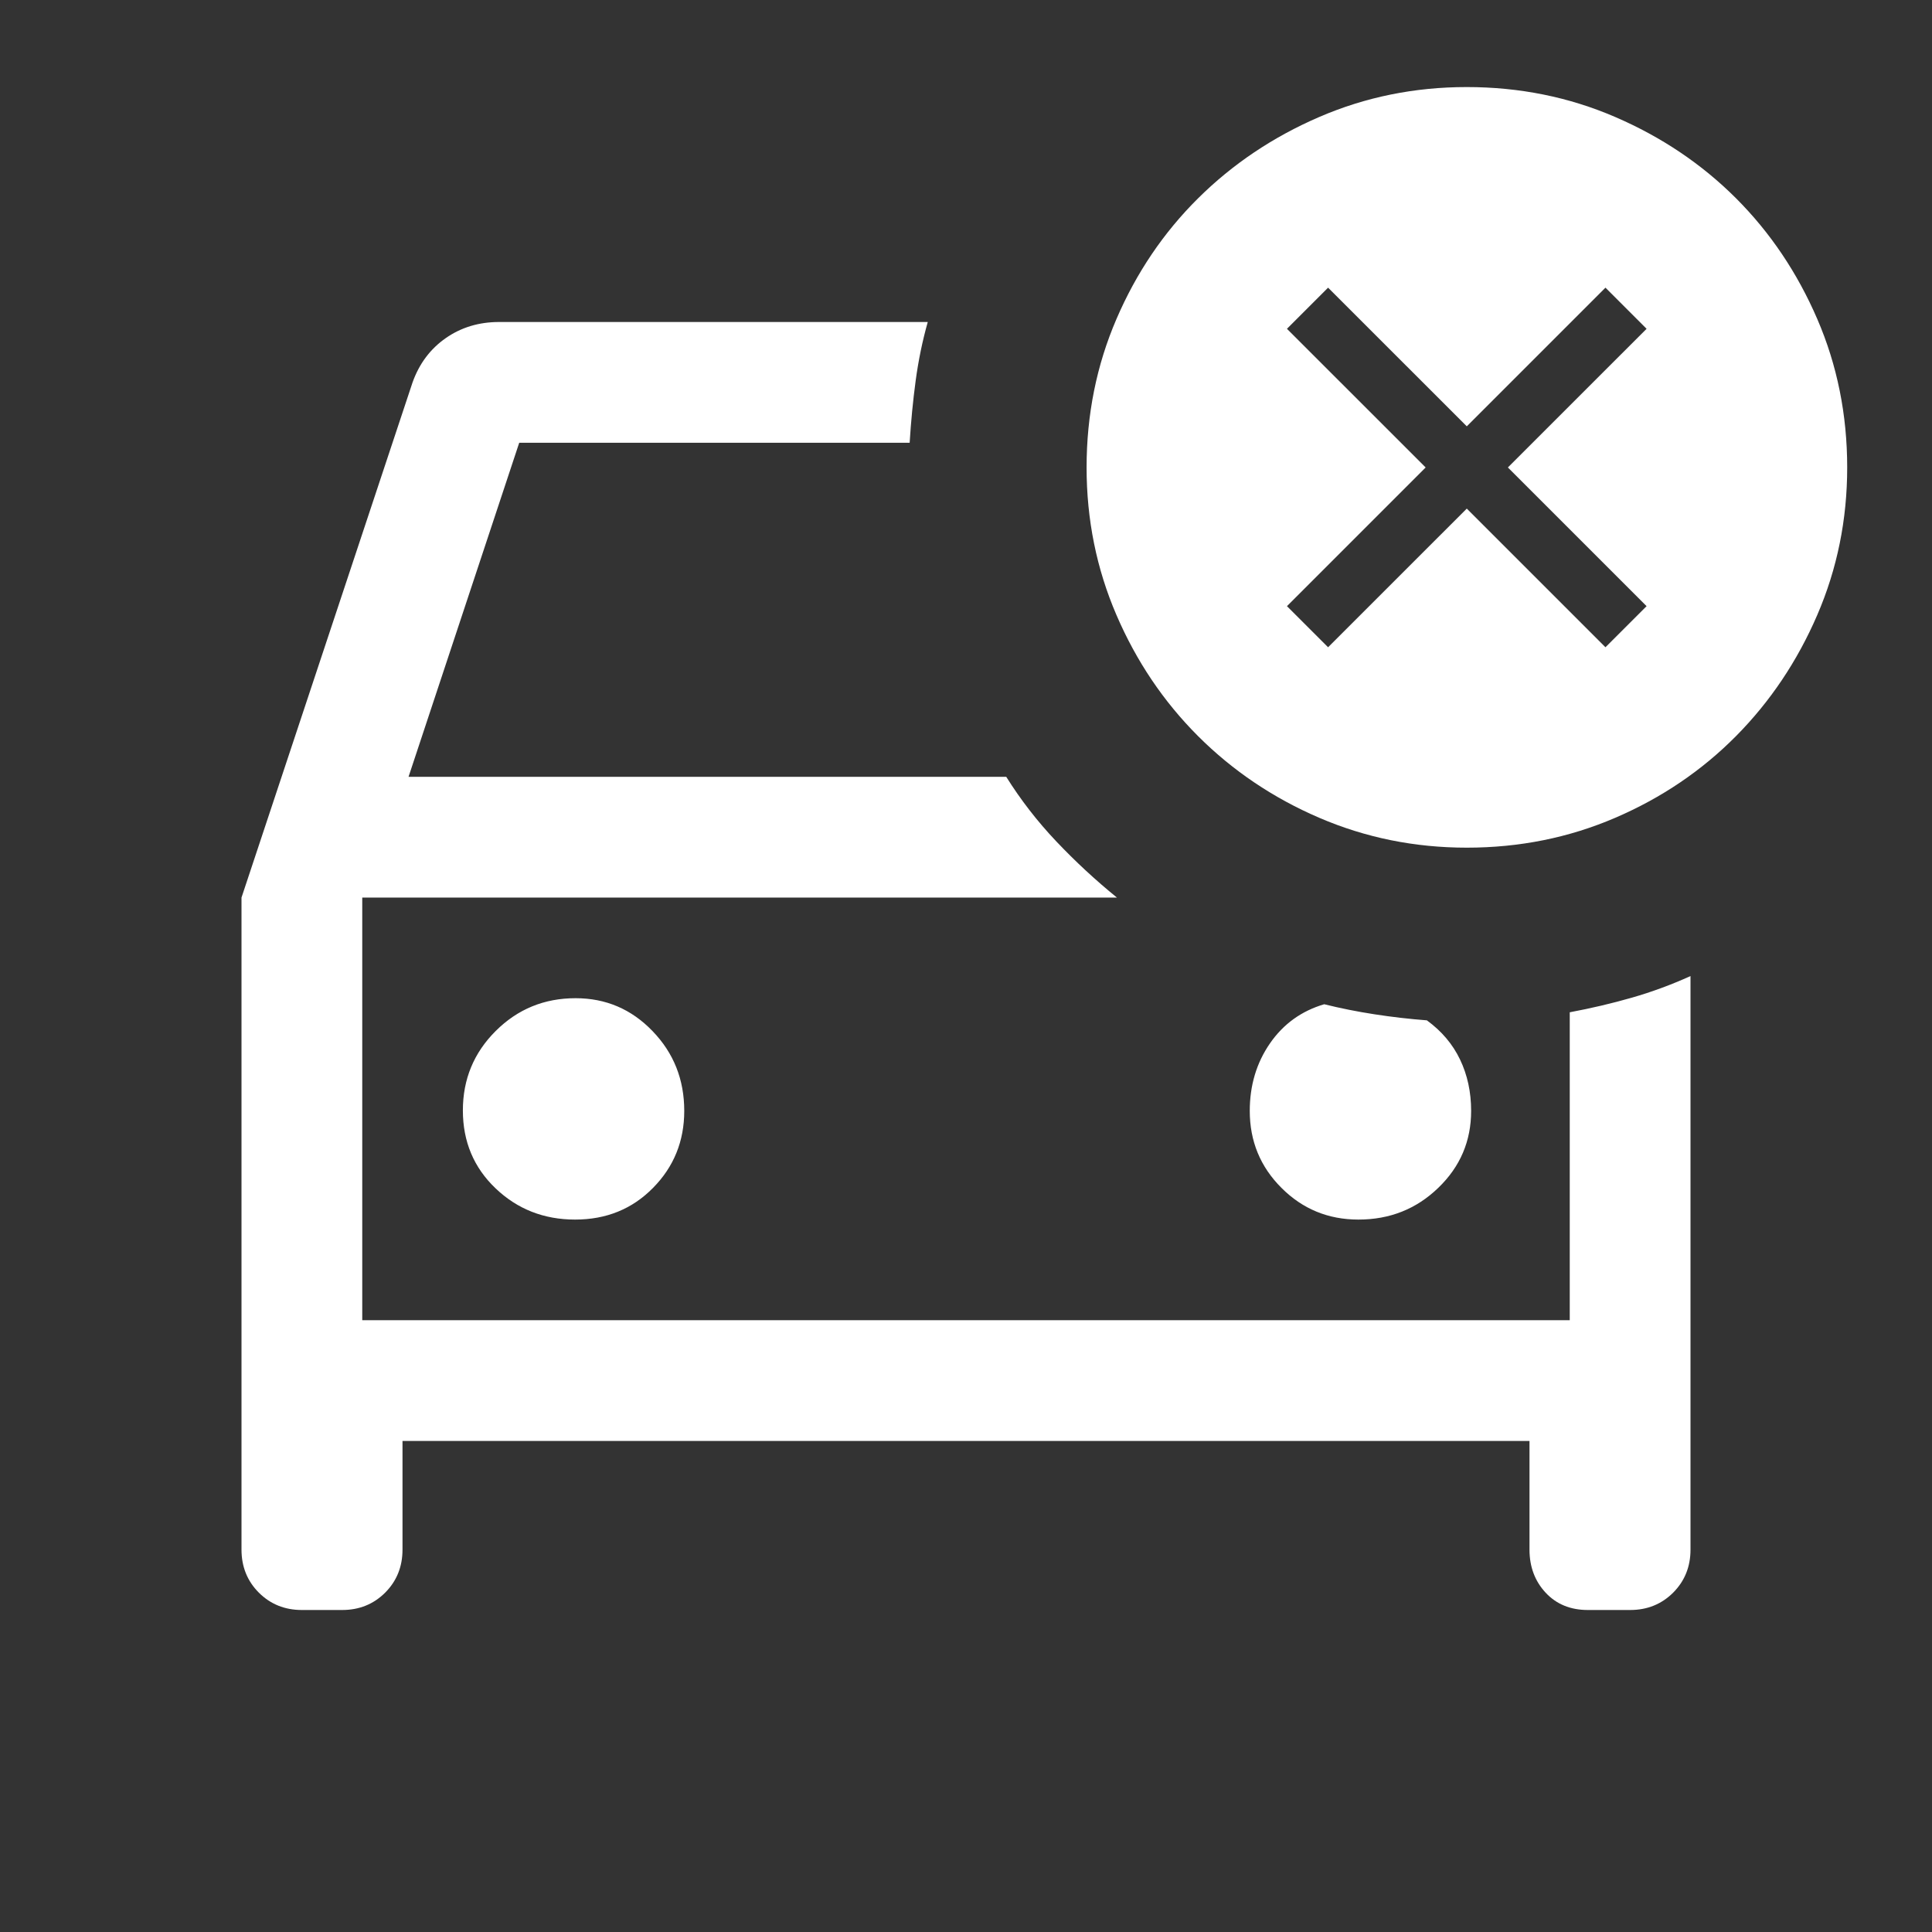
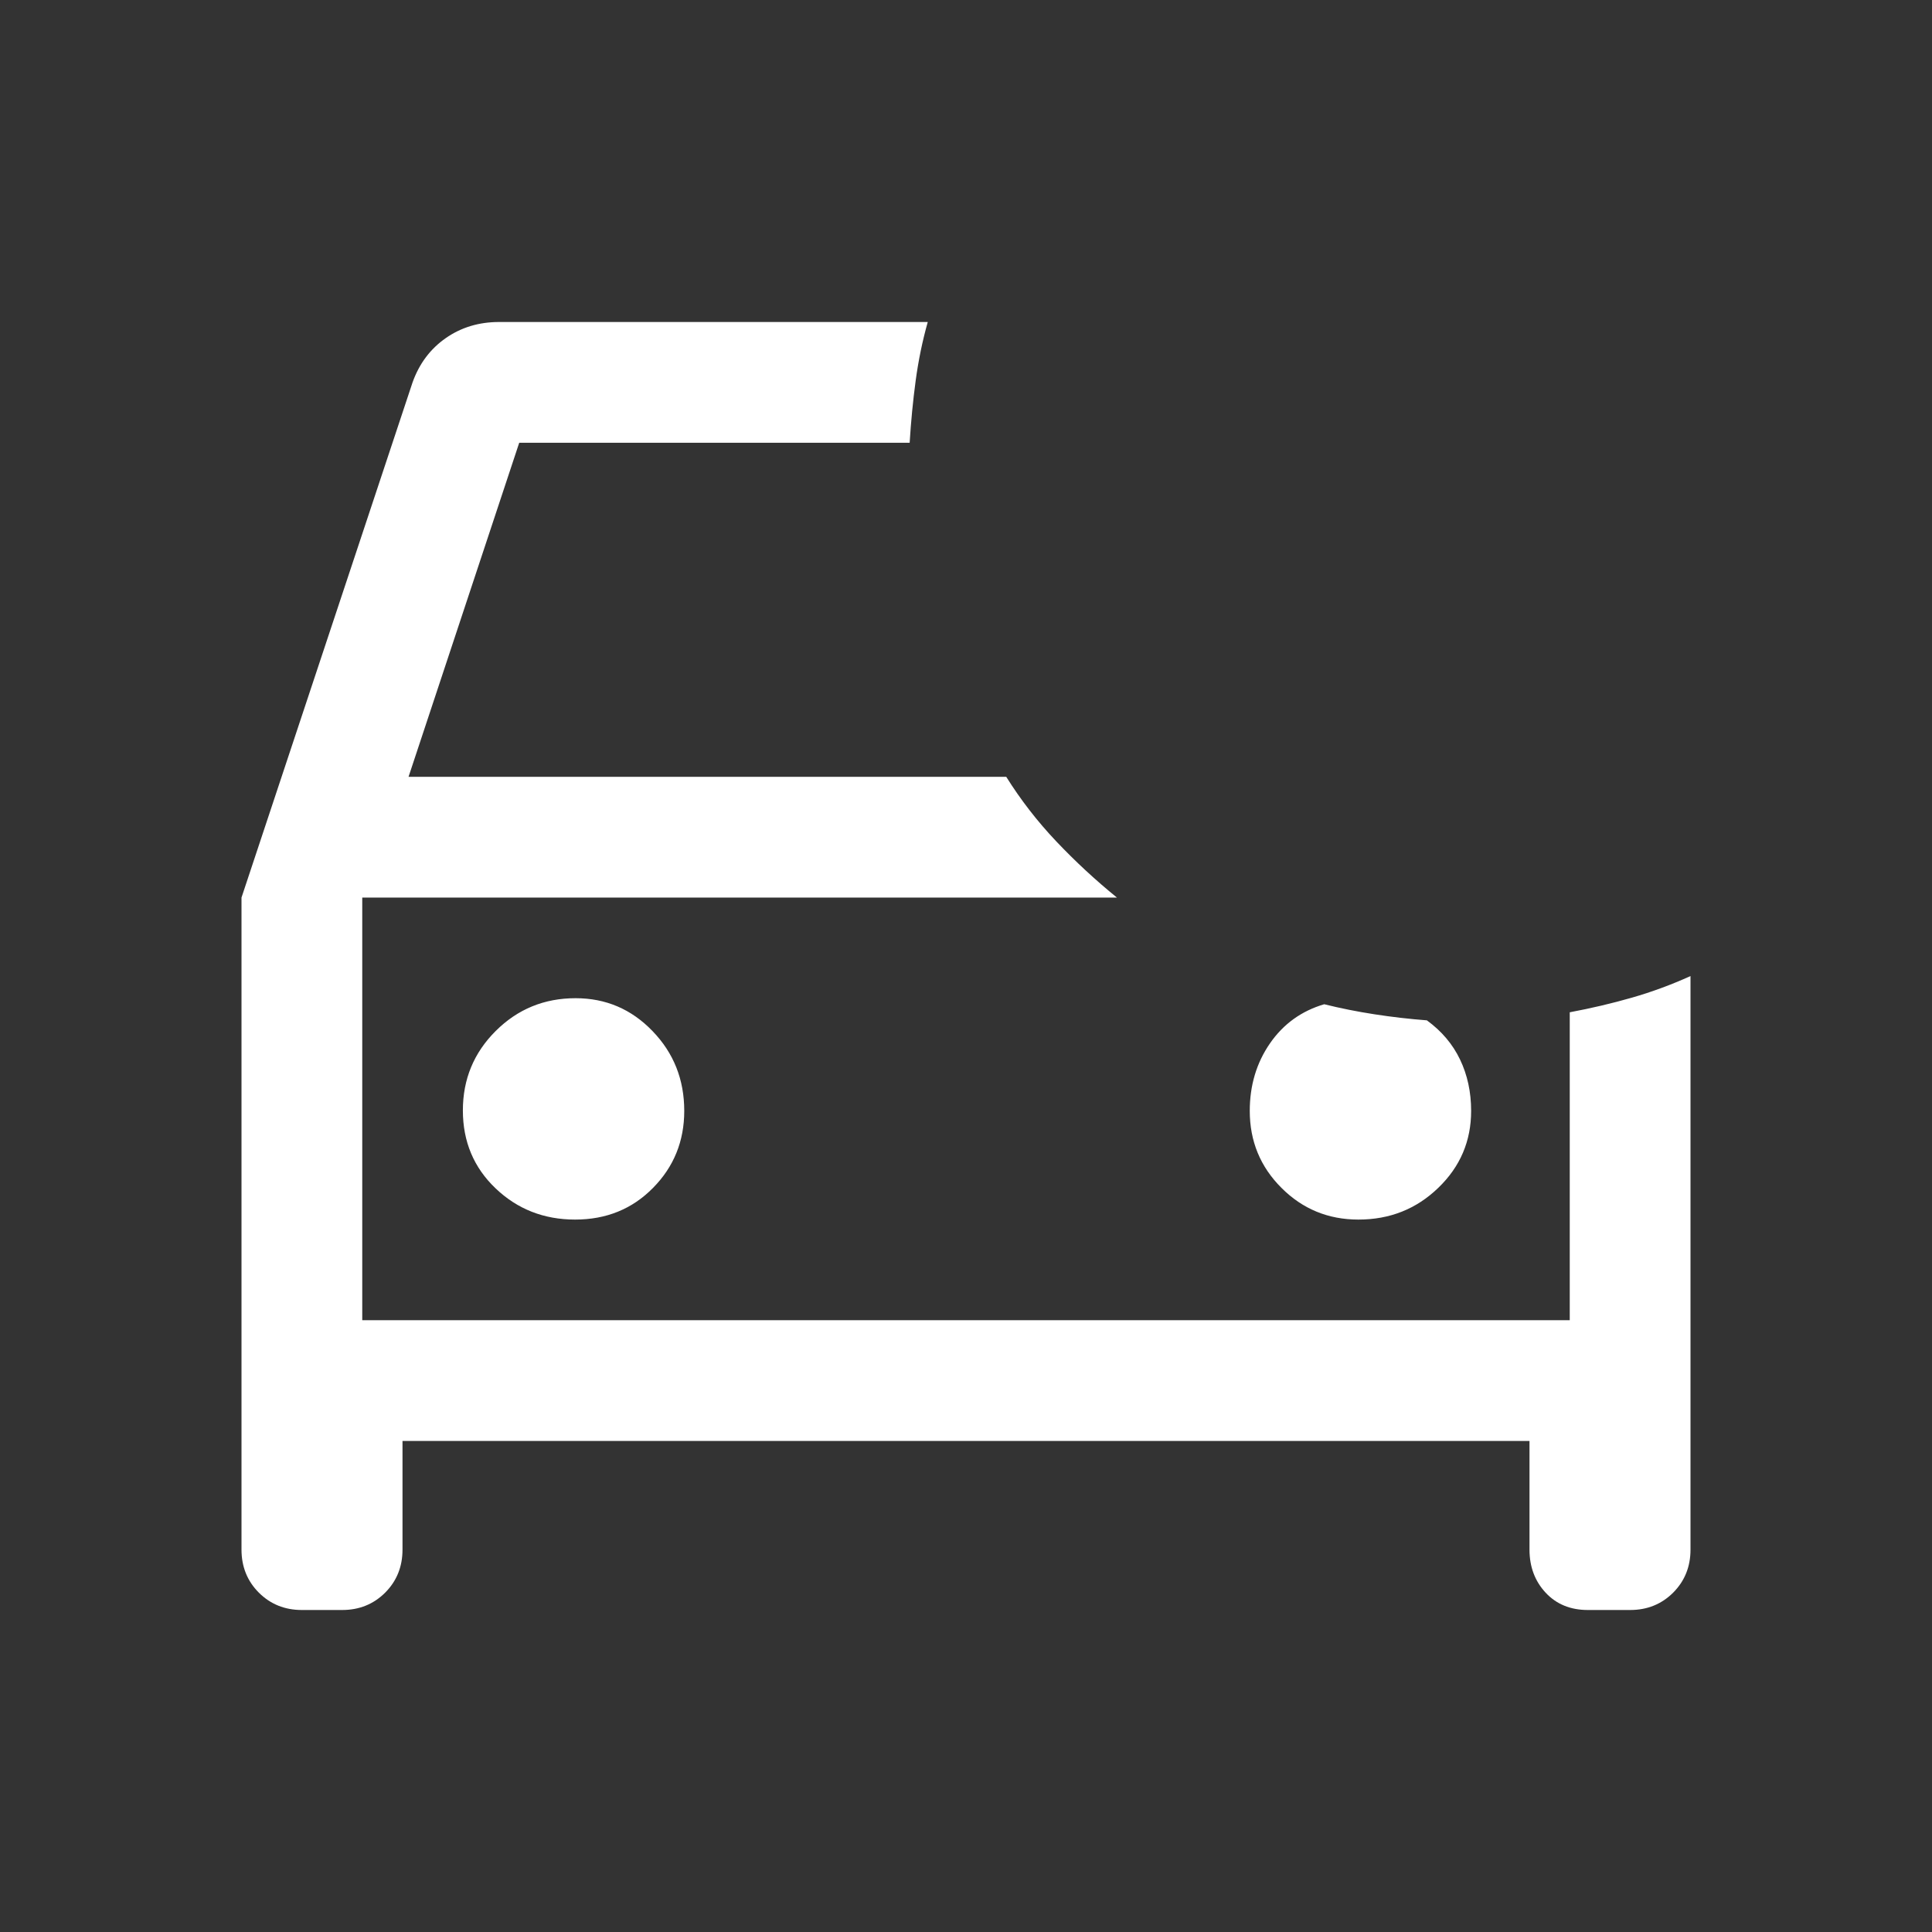
<svg xmlns="http://www.w3.org/2000/svg" width="48" height="48" viewBox="0 0 48 48" fill="none">
  <rect x="0" y="0" width="48" height="48" fill="#333333" stroke="none" />
  <mask id="mask0_1337_18678" style="mask-type:alpha" maskUnits="userSpaceOnUse" x="0" y="0" width="48" height="48">
    <rect width="48" height="48" fill="#D9D9D9" />
  </mask>
  <g mask="url(#mask0_1337_18678)">
    <path d="M7.5 40C7.075 40 6.719 39.856 6.431 39.569C6.144 39.281 6 38.925 6 38.5V22.3L10.25 9.5C10.417 9.033 10.692 8.667 11.075 8.4C11.458 8.133 11.9 8 12.4 8H23.05C22.917 8.472 22.817 8.957 22.75 9.454C22.683 9.951 22.633 10.467 22.6 11H12.9L10.15 19.3H25C25.358 19.872 25.772 20.407 26.243 20.904C26.714 21.401 27.217 21.867 27.75 22.3H9V32.8H39V25.15C39.533 25.05 40.049 24.929 40.546 24.786C41.043 24.643 41.528 24.464 42 24.25V38.5C42 38.925 41.856 39.281 41.569 39.569C41.281 39.856 40.925 40 40.5 40H39.45C39.017 40 38.667 39.856 38.4 39.569C38.133 39.281 38 38.925 38 38.5V35.8H10V38.5C10 38.925 9.856 39.281 9.569 39.569C9.281 39.856 8.925 40 8.5 40H7.5ZM14.288 30.3C15.063 30.3 15.708 30.038 16.225 29.512C16.742 28.988 17 28.35 17 27.6C17 26.822 16.738 26.161 16.212 25.617C15.688 25.072 15.05 24.8 14.3 24.8C13.522 24.8 12.861 25.071 12.317 25.613C11.772 26.155 11.5 26.814 11.5 27.588C11.5 28.363 11.771 29.008 12.313 29.525C12.855 30.042 13.514 30.3 14.288 30.3ZM33.75 30.3C34.528 30.3 35.189 30.038 35.733 29.512C36.278 28.988 36.55 28.35 36.55 27.6C36.55 27.133 36.458 26.708 36.275 26.325C36.092 25.942 35.817 25.617 35.45 25.35C35.017 25.317 34.583 25.267 34.15 25.2C33.717 25.133 33.3 25.05 32.9 24.95C32.333 25.117 31.883 25.442 31.55 25.925C31.217 26.408 31.05 26.967 31.05 27.6C31.05 28.35 31.312 28.988 31.837 29.512C32.362 30.038 33 30.3 33.75 30.3Z" fill="white" />
    <mask id="mask1_1337_18678" style="mask-type:alpha" maskUnits="userSpaceOnUse" x="25" y="0" width="23" height="23">
      <rect x="25.273" y="0.446" width="22.336" height="22.336" fill="#D9D9D9" />
    </mask>
    <g mask="url(#mask1_1337_18678)">
-       <path d="M32.996 16.081L36.442 12.636L39.887 16.081L40.909 15.06L37.463 11.614L40.909 8.169L39.887 7.147L36.442 10.592L32.996 7.147L31.974 8.169L35.42 11.614L31.974 15.06L32.996 16.081ZM36.442 21.06C35.148 21.06 33.926 20.812 32.777 20.318C31.628 19.824 30.625 19.147 29.766 18.289C28.908 17.431 28.232 16.428 27.738 15.28C27.243 14.131 26.996 12.909 26.996 11.615C26.996 10.305 27.243 9.075 27.738 7.926C28.232 6.777 28.908 5.778 29.766 4.927C30.623 4.077 31.626 3.403 32.775 2.907C33.923 2.411 35.145 2.163 36.44 2.163C37.751 2.163 38.981 2.411 40.13 2.907C41.279 3.403 42.279 4.075 43.13 4.925C43.98 5.775 44.653 6.775 45.149 7.924C45.645 9.073 45.893 10.303 45.893 11.614C45.893 12.909 45.645 14.131 45.149 15.28C44.653 16.429 43.979 17.432 43.129 18.29C42.278 19.148 41.279 19.824 40.13 20.318C38.982 20.812 37.752 21.06 36.442 21.06Z" fill="white" />
-     </g>
+       </g>
  </g>
</svg>